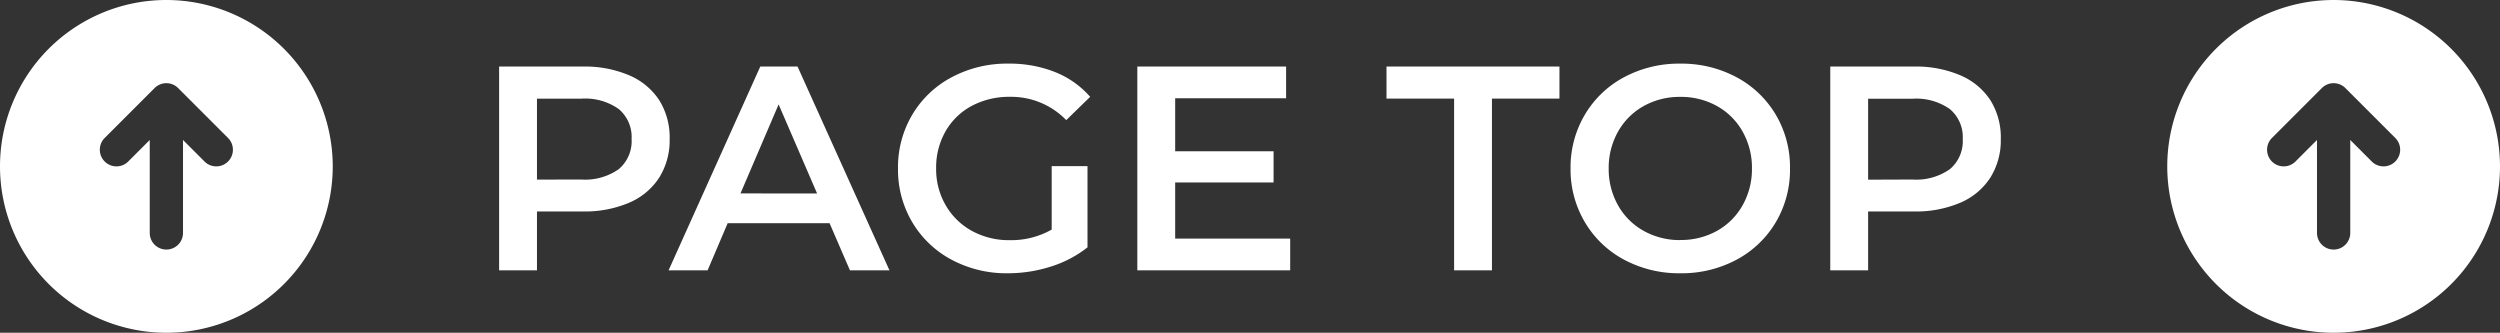
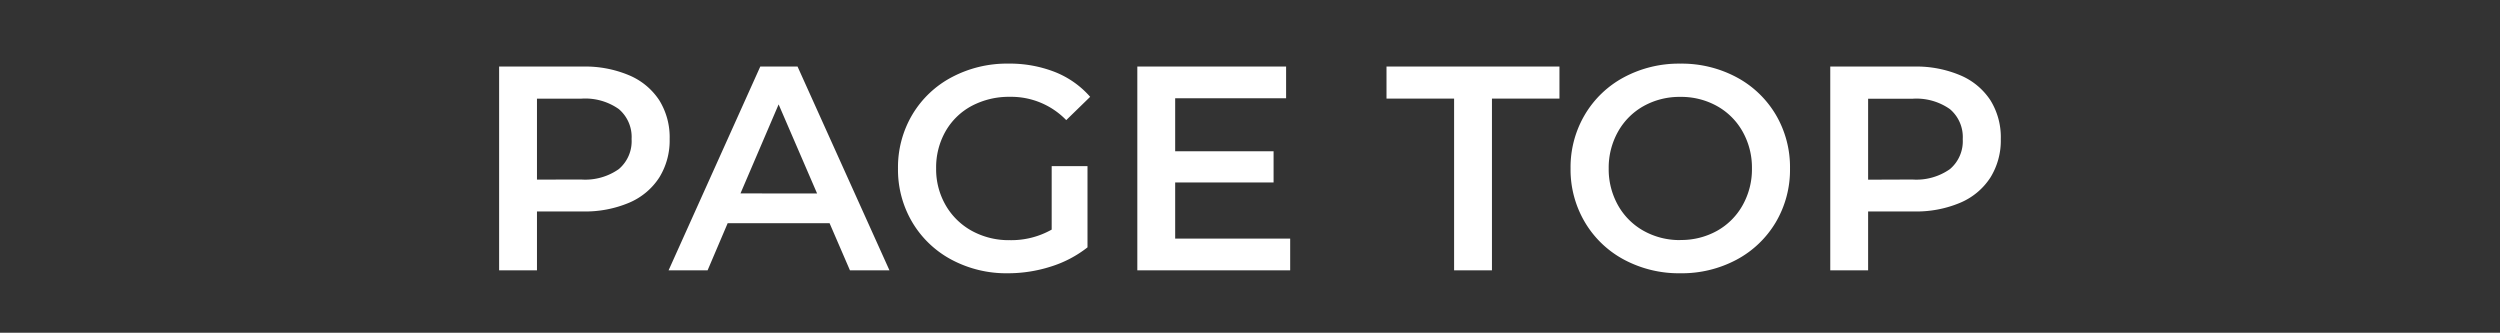
<svg xmlns="http://www.w3.org/2000/svg" id="コンポーネント_9_1" data-name="コンポーネント 9 – 1" width="120.212" height="16" viewBox="0 0 120.212 16">
  <rect x="0" y="0" width="120.212" height="16" fill="#333333" stroke="none" />
-   <path id="パス_12003" data-name="パス 12003" d="M16,8a8,8,0,1,0-8,8,8.009,8.009,0,0,0,8-8M9.269,7.2,8.234,6.166A.8.8,0,1,1,9.366,5.034l2.4,2.4a.8.8,0,0,1,0,1.131l-2.4,2.4A.8.8,0,1,1,8.234,9.834L9.269,8.8H4.8a.8.8,0,0,1,0-1.6Z" transform="translate(104.212 16) rotate(-90)" fill="#fff" fill-rule="evenodd" />
  <path id="パス_12044" data-name="パス 12044" d="M-31.738-9.8a5.425,5.425,0,0,1,2.219.42,3.227,3.227,0,0,1,1.449,1.2,3.368,3.368,0,0,1,.5,1.862,3.377,3.377,0,0,1-.5,1.855,3.211,3.211,0,0,1-1.449,1.211,5.425,5.425,0,0,1-2.219.42H-33.95V0h-1.82V-9.8Zm-.084,5.432a2.8,2.8,0,0,0,1.806-.5A1.757,1.757,0,0,0-29.4-6.314a1.757,1.757,0,0,0-.616-1.442,2.8,2.8,0,0,0-1.806-.5H-33.95v3.892Zm11.942,2.1h-4.9L-25.746,0h-1.876l4.41-9.8h1.792L-17,0h-1.9Zm-.6-1.428L-22.33-7.98-24.164-3.7ZM-9.2-5.012h1.722v3.906A5.475,5.475,0,0,1-9.24-.182,6.768,6.768,0,0,1-11.312.14a5.588,5.588,0,0,1-2.7-.651,4.837,4.837,0,0,1-1.89-1.8A4.951,4.951,0,0,1-16.59-4.9,4.951,4.951,0,0,1-15.9-7.49a4.824,4.824,0,0,1,1.9-1.8,5.658,5.658,0,0,1,2.723-.651,5.945,5.945,0,0,1,2.24.406A4.4,4.4,0,0,1-7.35-8.344L-8.5-7.224a3.682,3.682,0,0,0-2.7-1.12,3.818,3.818,0,0,0-1.841.434A3.165,3.165,0,0,0-14.3-6.692,3.5,3.5,0,0,0-14.756-4.9,3.449,3.449,0,0,0-14.3-3.136,3.262,3.262,0,0,0-13.041-1.9a3.693,3.693,0,0,0,1.827.448A3.942,3.942,0,0,0-9.2-1.96ZM2.268-1.526V0h-7.35V-9.8H2.072v1.526H-3.262v2.548H1.47v1.5H-3.262v2.7ZM10.15-8.26H6.9V-9.8h8.316v1.54H11.97V0H10.15ZM21.028.14a5.588,5.588,0,0,1-2.7-.651,4.821,4.821,0,0,1-1.89-1.806A4.962,4.962,0,0,1,15.75-4.9a4.962,4.962,0,0,1,.686-2.583,4.821,4.821,0,0,1,1.89-1.806,5.588,5.588,0,0,1,2.7-.651,5.588,5.588,0,0,1,2.7.651,4.837,4.837,0,0,1,1.89,1.8,4.951,4.951,0,0,1,.686,2.59,4.951,4.951,0,0,1-.686,2.59,4.837,4.837,0,0,1-1.89,1.8A5.588,5.588,0,0,1,21.028.14Zm0-1.6A3.535,3.535,0,0,0,22.792-1.9a3.19,3.19,0,0,0,1.232-1.232A3.53,3.53,0,0,0,24.472-4.9a3.53,3.53,0,0,0-.448-1.771A3.19,3.19,0,0,0,22.792-7.9a3.535,3.535,0,0,0-1.764-.441,3.535,3.535,0,0,0-1.764.441,3.19,3.19,0,0,0-1.232,1.232A3.53,3.53,0,0,0,17.584-4.9a3.53,3.53,0,0,0,.448,1.771A3.19,3.19,0,0,0,19.264-1.9,3.535,3.535,0,0,0,21.028-1.456ZM32.27-9.8a5.425,5.425,0,0,1,2.219.42,3.227,3.227,0,0,1,1.449,1.2,3.368,3.368,0,0,1,.5,1.862,3.377,3.377,0,0,1-.5,1.855,3.211,3.211,0,0,1-1.449,1.211,5.425,5.425,0,0,1-2.219.42H30.058V0h-1.82V-9.8Zm-.084,5.432a2.8,2.8,0,0,0,1.806-.5,1.757,1.757,0,0,0,.616-1.442,1.757,1.757,0,0,0-.616-1.442,2.8,2.8,0,0,0-1.806-.5H30.058v3.892Z" transform="translate(59.77 13)" fill="#fff" />
-   <path id="パス_11907" data-name="パス 11907" d="M16,8a8,8,0,1,0-8,8,8.009,8.009,0,0,0,8-8M9.269,7.2,8.234,6.166A.8.8,0,1,1,9.366,5.034l2.4,2.4a.8.8,0,0,1,0,1.131l-2.4,2.4A.8.8,0,1,1,8.234,9.834L9.269,8.8H4.8a.8.8,0,0,1,0-1.6Z" transform="translate(0 16) rotate(-90)" fill="#fff" fill-rule="evenodd" />
</svg>